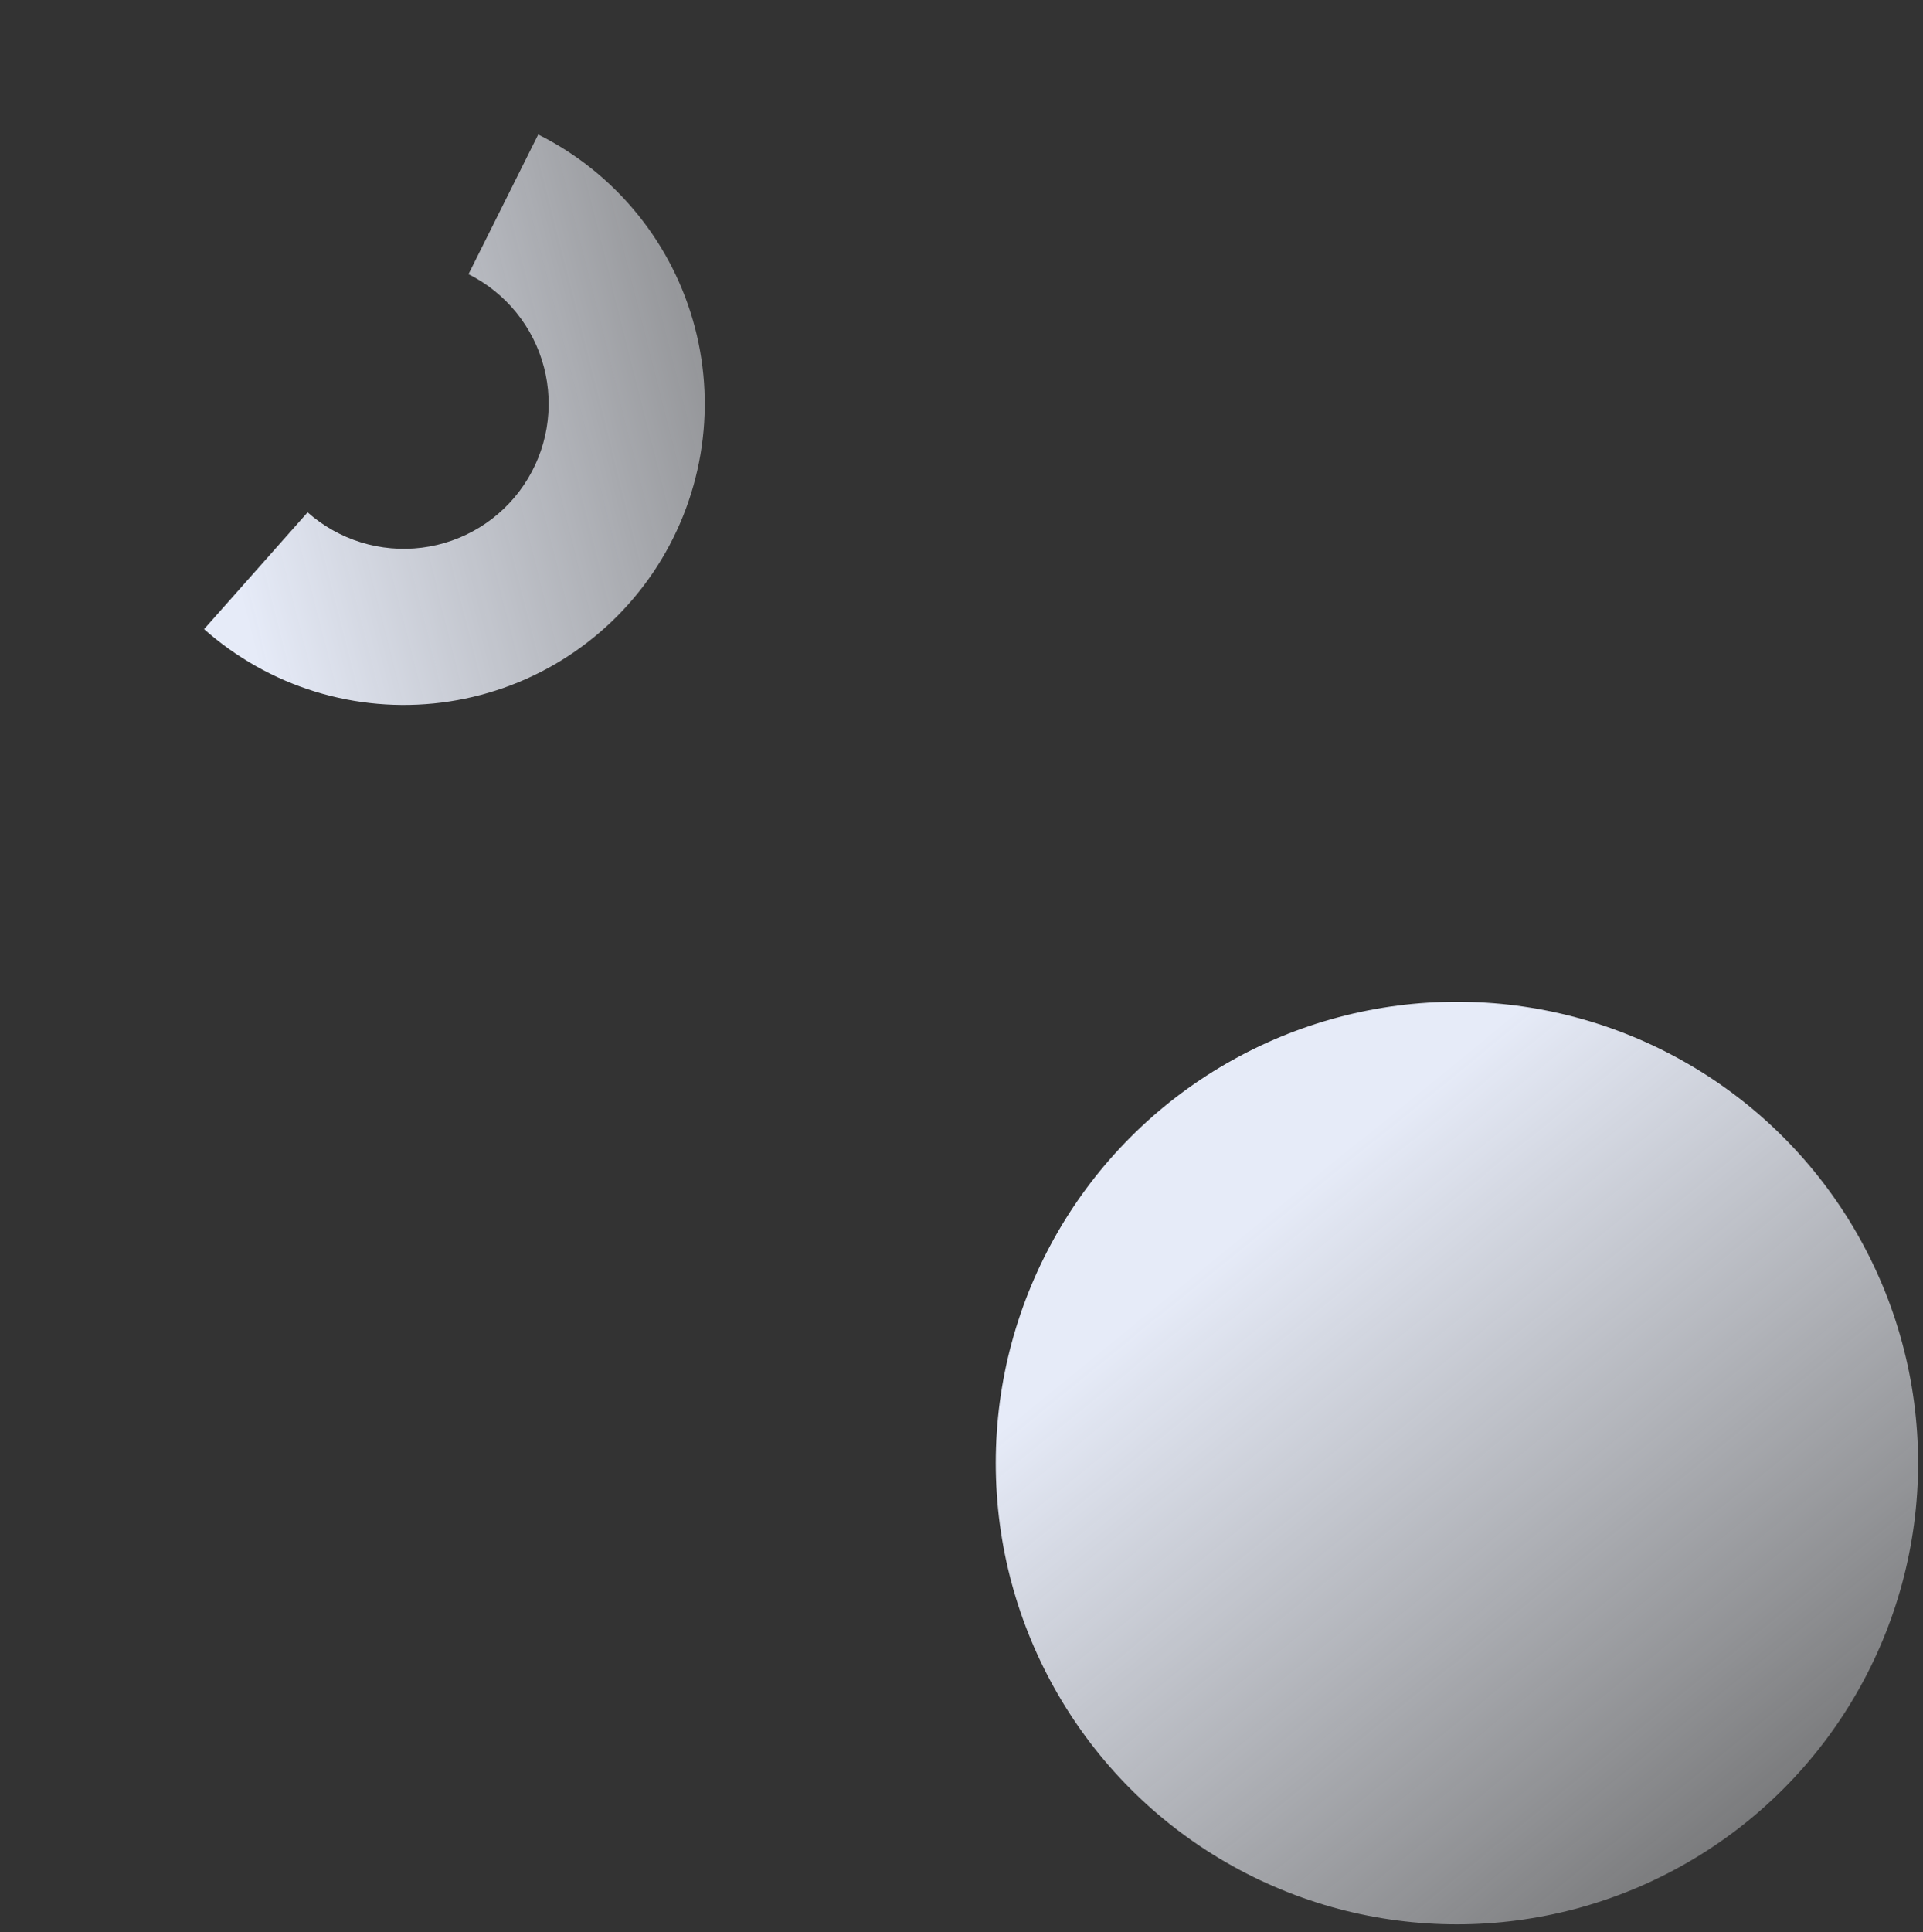
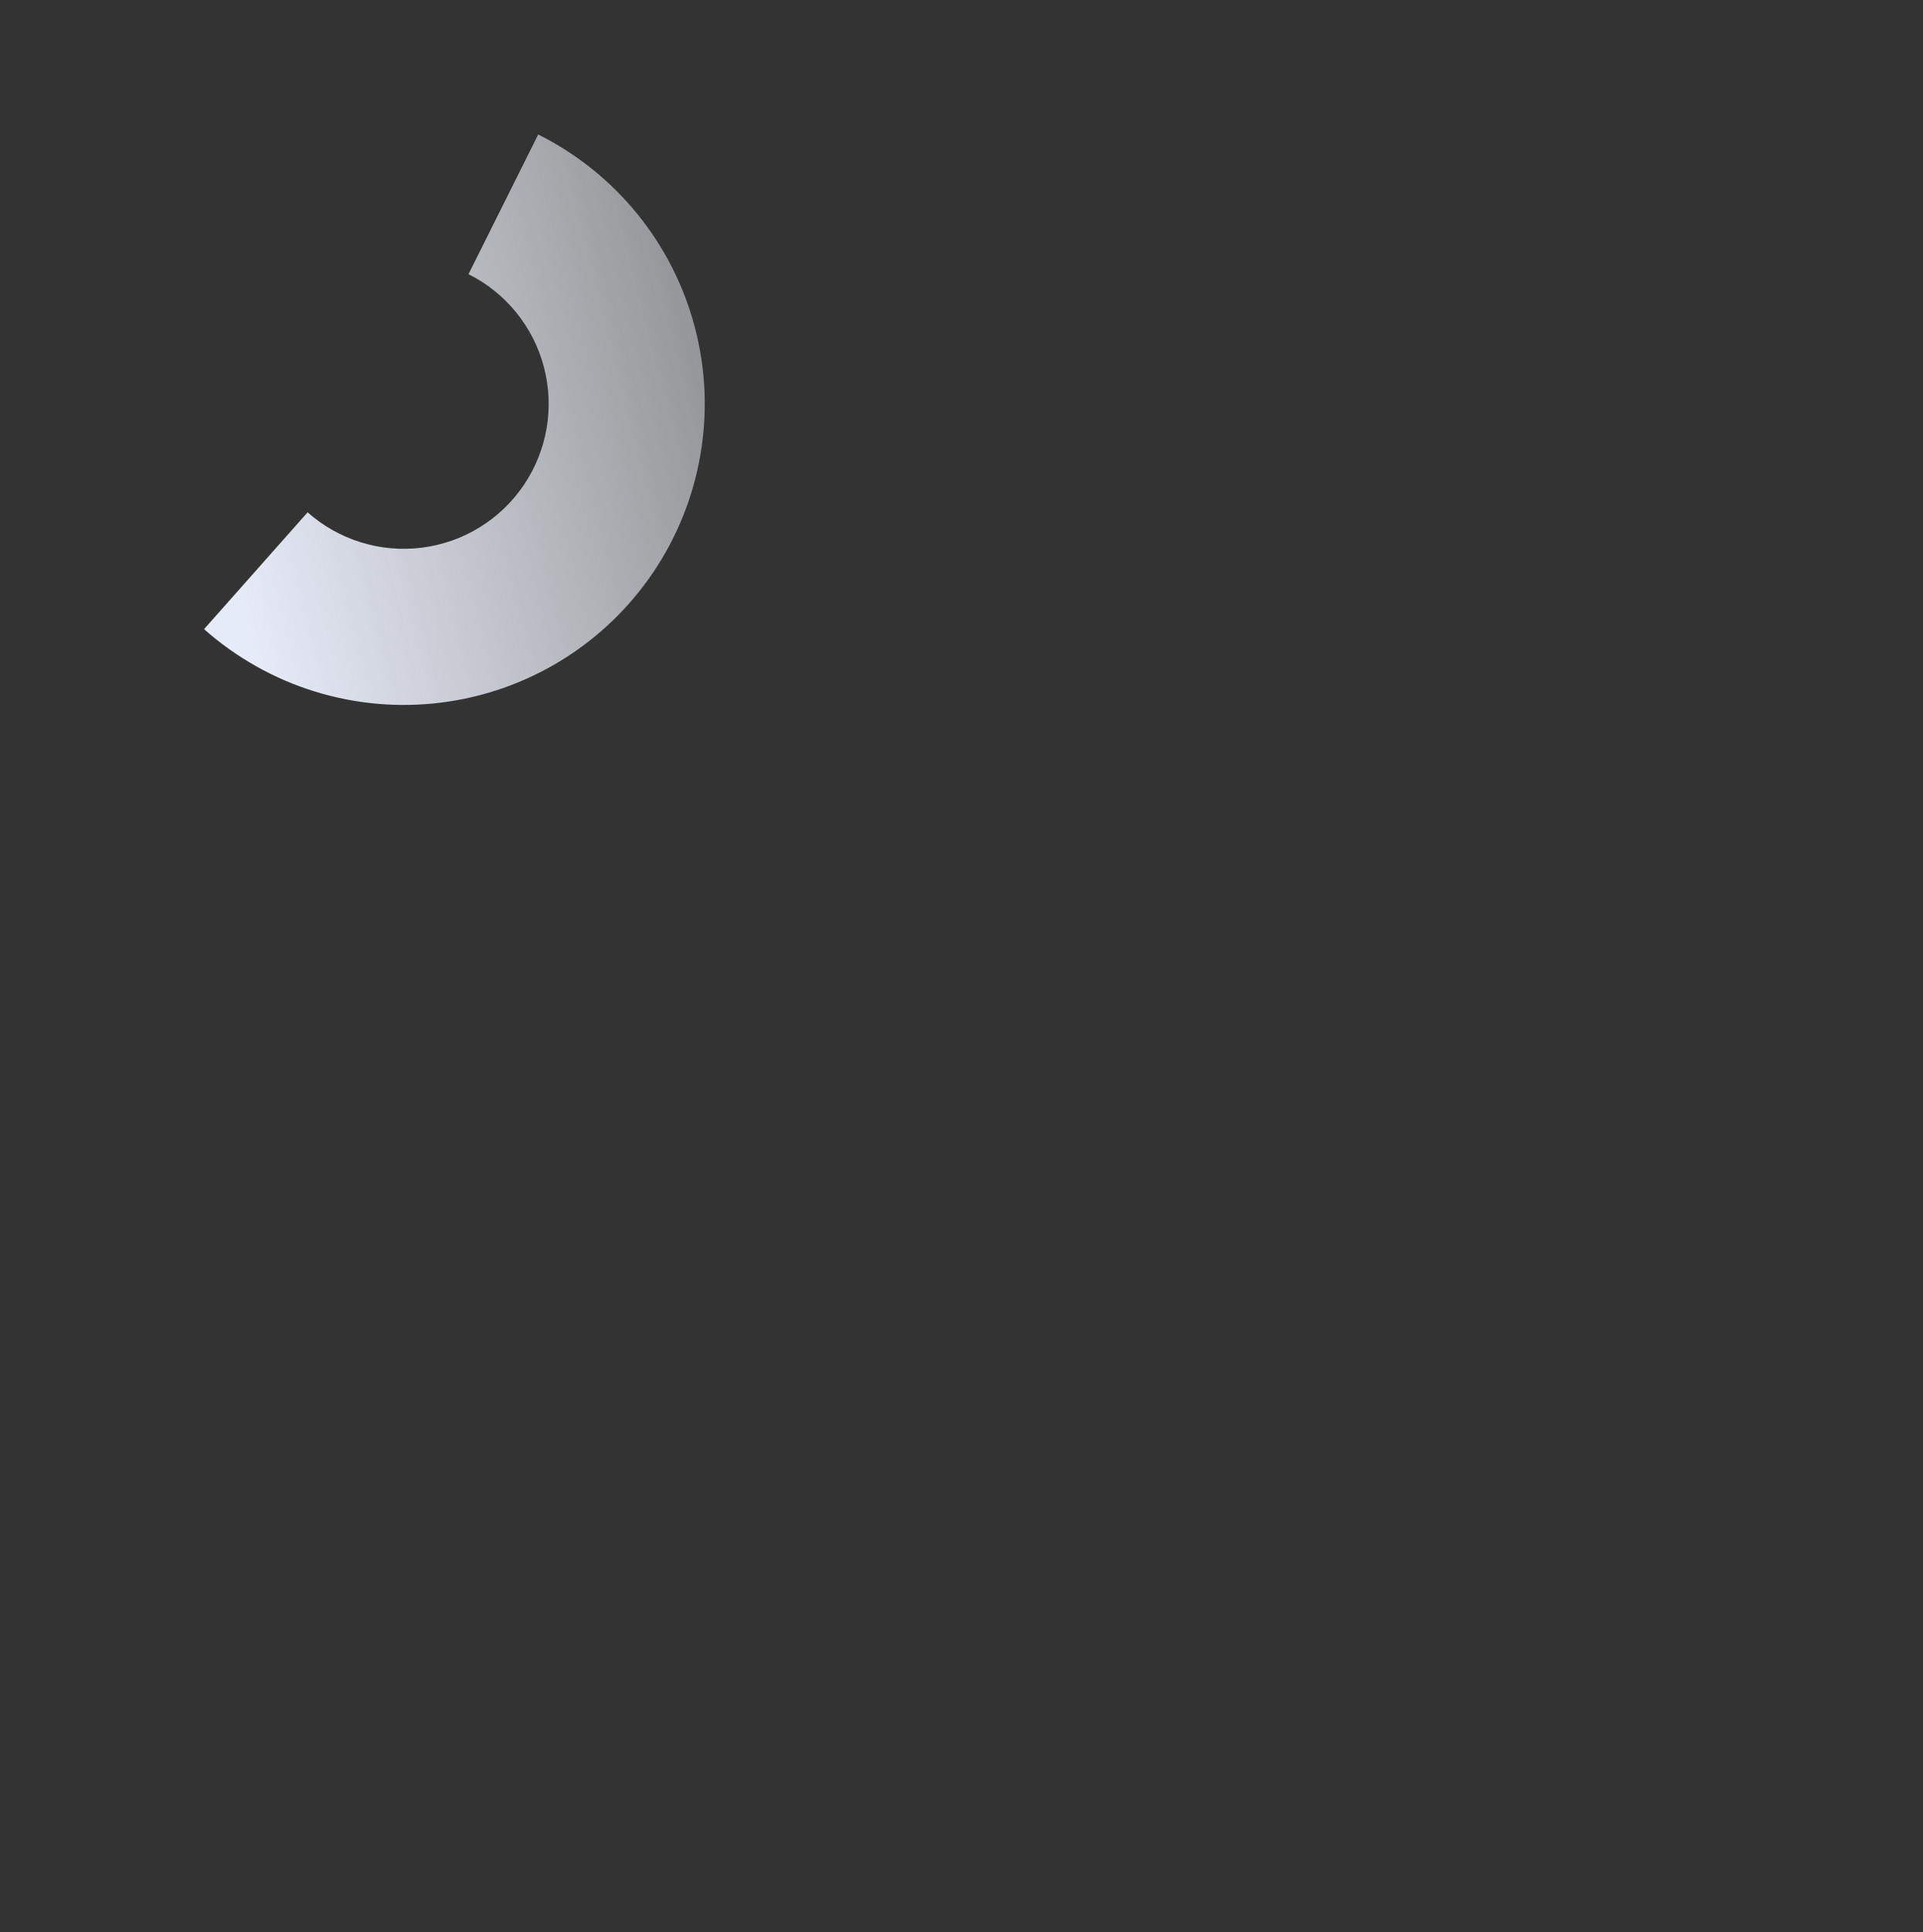
<svg xmlns="http://www.w3.org/2000/svg" width="221" height="222" viewBox="0 0 221 222" fill="none">
  <rect x="0" y="0" width="221" height="222" fill="#333333" stroke="none" />
-   <circle cx="167.437" cy="168.094" r="53" fill="url(#paint0_linear_663_3832)" />
  <path d="M61.854 15.453C66.26 17.652 70.146 20.768 73.251 24.59C76.356 28.413 78.61 32.854 79.86 37.618C81.111 42.381 81.33 47.356 80.502 52.211C79.675 57.066 77.821 61.688 75.064 65.769C72.306 69.85 68.71 73.294 64.514 75.873C60.318 78.451 55.62 80.104 50.734 80.721C45.848 81.338 40.887 80.904 36.182 79.45C31.477 77.995 27.137 75.552 23.452 72.284L35.353 58.862C37.127 60.435 39.217 61.611 41.482 62.311C43.747 63.011 46.135 63.22 48.487 62.923C50.84 62.626 53.101 61.831 55.121 60.589C57.141 59.348 58.873 57.69 60.2 55.725C61.527 53.761 62.42 51.535 62.818 49.198C63.216 46.861 63.111 44.466 62.509 42.173C61.907 39.88 60.822 37.742 59.327 35.901C57.832 34.061 55.962 32.561 53.841 31.502L61.854 15.453Z" fill="url(#paint1_linear_663_3832)" />
  <defs>
    <linearGradient id="paint0_linear_663_3832" x1="137.751" y1="145.771" x2="226.402" y2="254.739" gradientUnits="userSpaceOnUse">
      <stop stop-color="#E6EBF8" />
      <stop offset="1" stop-color="white" stop-opacity="0" />
    </linearGradient>
    <linearGradient id="paint1_linear_663_3832" x1="24.711" y1="57.228" x2="140.229" y2="28.021" gradientUnits="userSpaceOnUse">
      <stop stop-color="#E6EBF8" />
      <stop offset="1" stop-color="white" stop-opacity="0" />
    </linearGradient>
  </defs>
</svg>